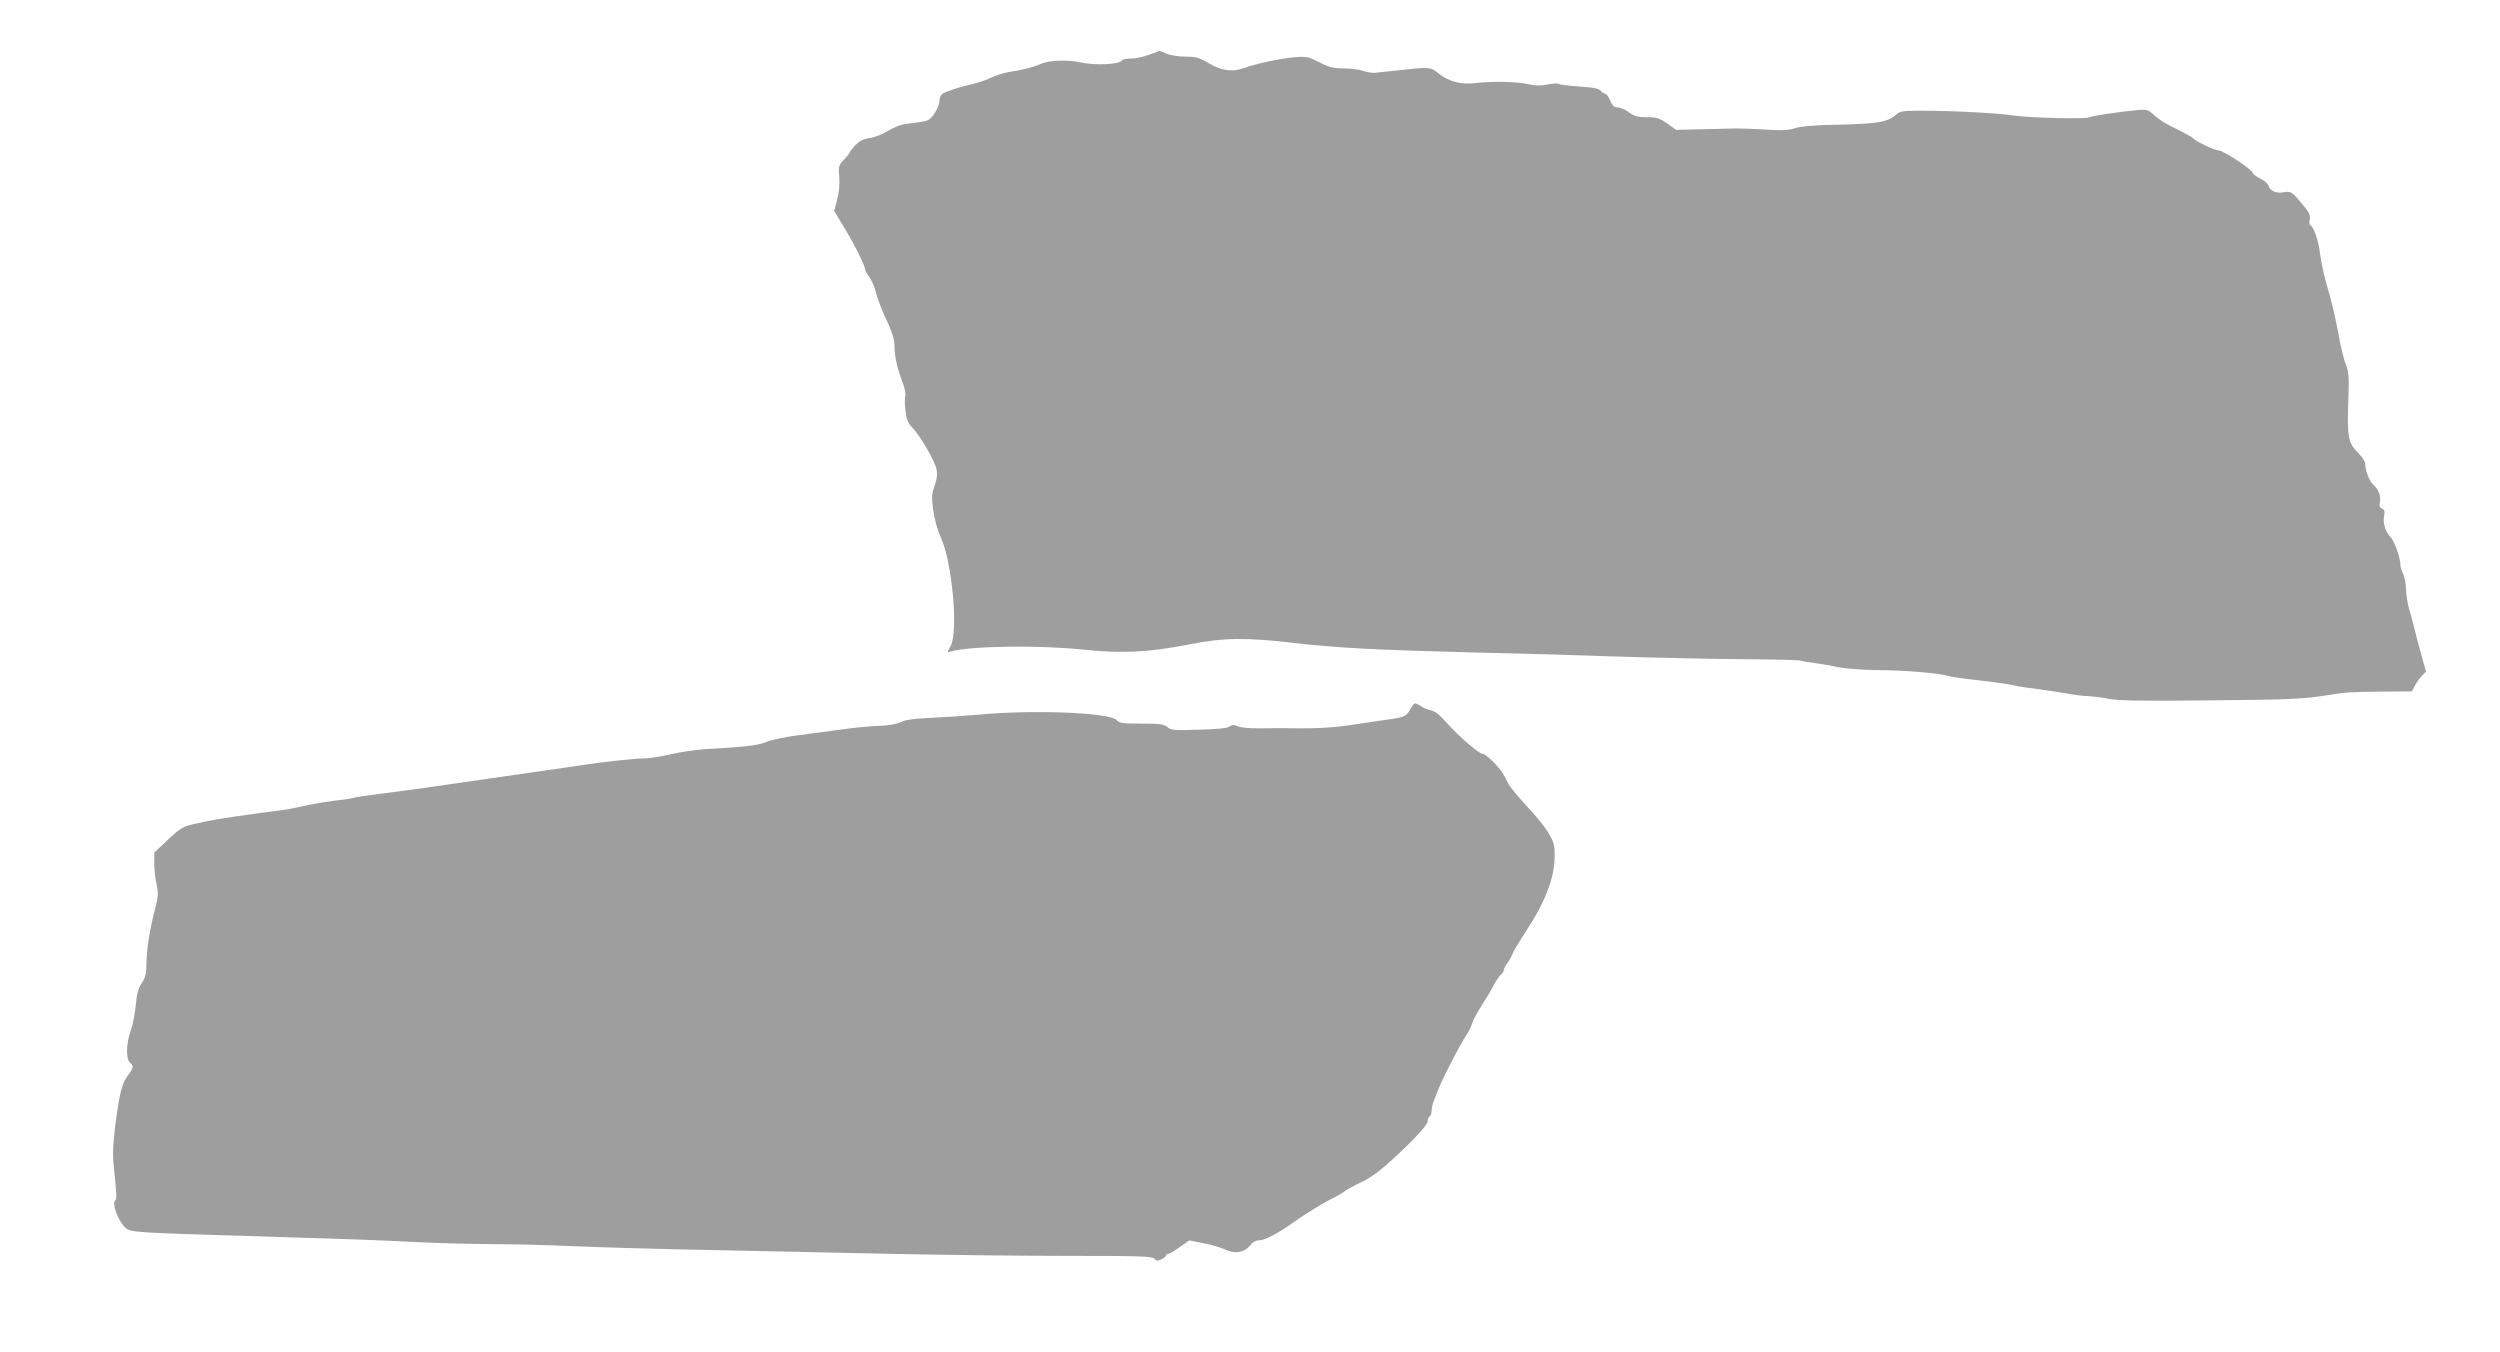
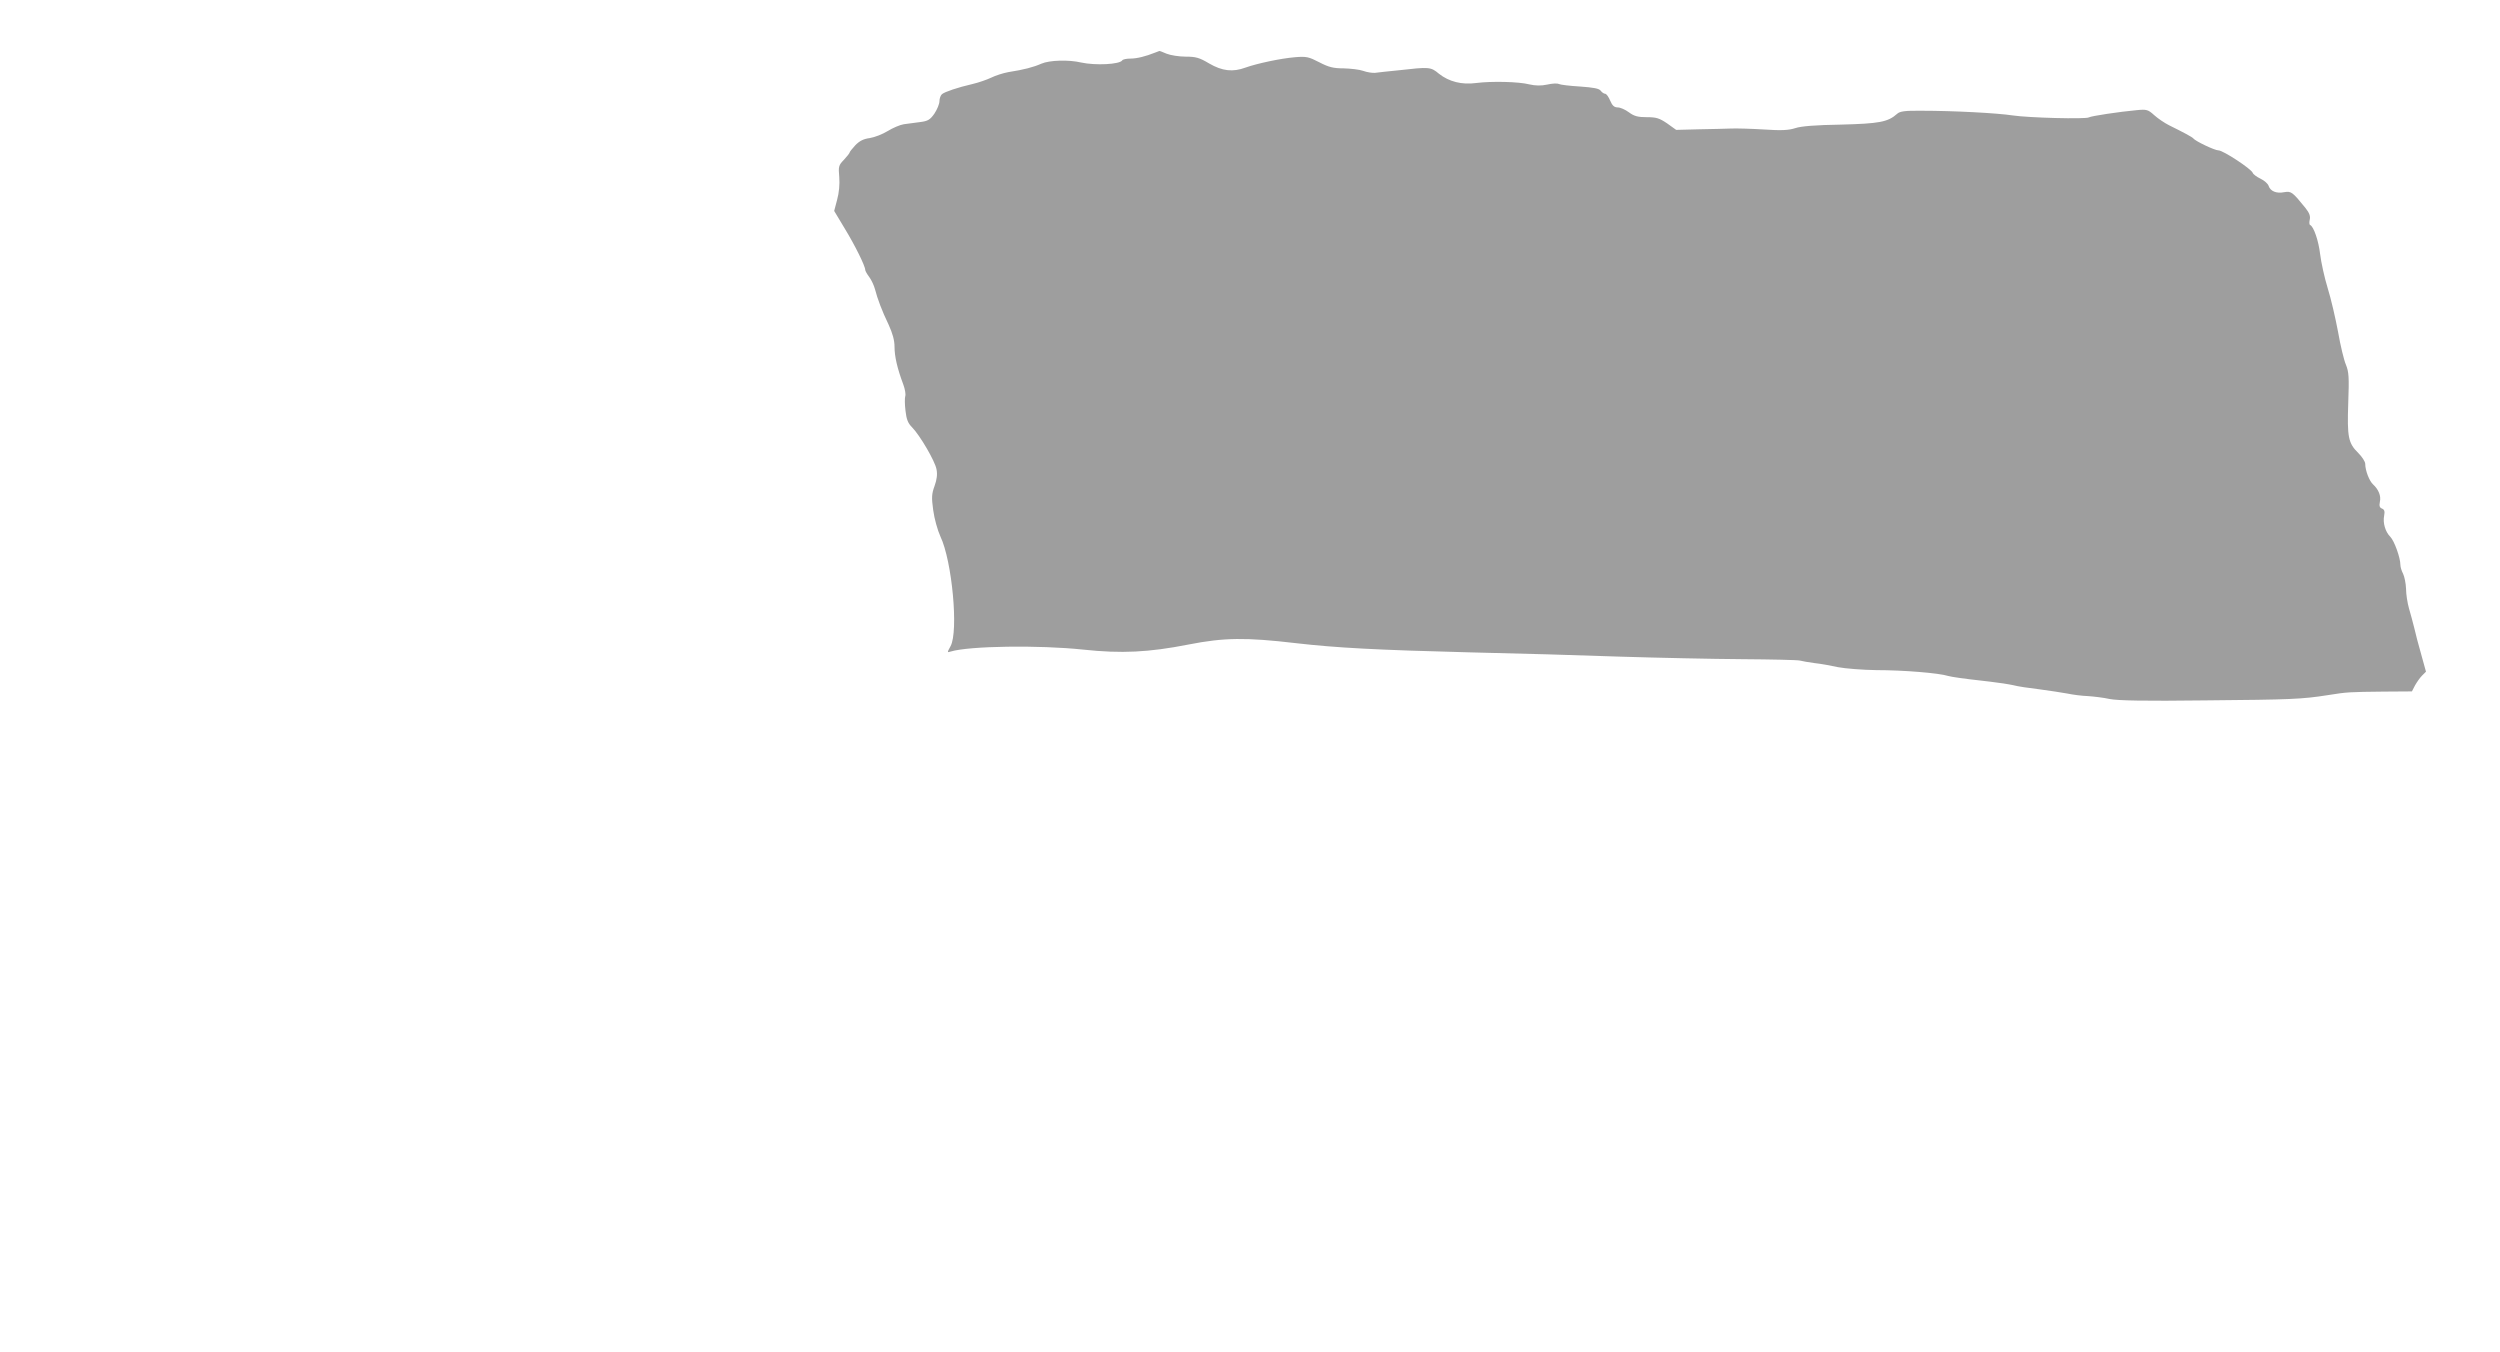
<svg xmlns="http://www.w3.org/2000/svg" version="1.0" width="1280pt" height="692pt" viewBox="0 0 1280 692" preserveAspectRatio="xMidYMid meet">
  <g transform="translate(0,692) scale(0.1,-0.1)" fill="#9e9e9e" stroke="none">
    <path d="M5915 6651 c-50 -20 -94 -31 -128 -31 -20 0 -38 -4 -41 -9 -13 -21 -138 -27 -211 -11 -63 15 -162 12 -203 -6 -41 -18 -90 -31 -168 -43 -28 -5 -68 -18 -90 -29 -21 -10 -64 -25 -94 -32 -78 -18 -142 -40 -157 -52 -7 -6 -13 -22 -13 -36 0 -14 -12 -43 -26 -64 -22 -31 -33 -38 -73 -43 -25 -3 -63 -8 -83 -11 -20 -3 -57 -19 -83 -35 -26 -16 -67 -32 -92 -36 -32 -4 -53 -15 -74 -37 -16 -17 -29 -34 -29 -37 0 -3 -13 -20 -29 -37 -27 -28 -29 -34 -24 -89 3 -36 -1 -80 -11 -116 l-15 -57 54 -90 c52 -85 105 -192 105 -212 0 -5 9 -21 21 -37 11 -15 24 -43 29 -62 13 -50 35 -109 70 -182 20 -44 30 -79 30 -113 0 -49 14 -110 45 -193 9 -24 13 -51 10 -59 -3 -8 -3 -42 1 -74 5 -46 13 -65 34 -86 40 -41 117 -172 125 -215 5 -25 2 -52 -10 -85 -15 -41 -16 -59 -7 -124 6 -44 22 -102 37 -135 60 -126 93 -486 52 -561 -18 -33 -18 -34 0 -28 96 29 453 34 679 10 196 -21 336 -14 539 26 183 36 294 37 550 7 208 -24 417 -35 887 -47 232 -5 581 -15 773 -22 193 -6 474 -12 625 -13 151 -1 284 -4 295 -7 11 -3 45 -9 75 -13 30 -3 85 -13 121 -21 37 -7 125 -14 195 -15 141 0 322 -15 369 -30 17 -5 89 -15 162 -23 73 -8 149 -19 170 -24 21 -6 81 -15 133 -21 52 -7 118 -17 145 -22 28 -6 75 -12 105 -13 30 -2 81 -8 112 -15 41 -8 176 -11 490 -7 440 4 493 6 627 27 99 16 110 16 283 18 l147 1 16 31 c9 16 25 39 36 50 l20 20 -24 87 c-14 48 -30 110 -36 137 -7 28 -19 73 -27 100 -8 28 -15 73 -15 100 -1 28 -8 62 -15 77 -8 15 -14 35 -14 46 0 36 -31 123 -52 144 -25 25 -39 71 -31 109 4 21 1 30 -11 35 -13 5 -15 14 -11 35 7 30 -7 63 -35 89 -19 17 -40 71 -40 105 0 11 -16 36 -35 55 -52 51 -58 81 -52 257 5 133 3 159 -12 196 -10 23 -28 98 -40 167 -13 69 -36 170 -53 224 -17 55 -34 134 -39 175 -8 69 -33 141 -51 149 -5 2 -5 14 -2 28 4 17 -2 34 -22 59 -67 83 -73 87 -109 81 -40 -8 -71 5 -80 33 -3 10 -22 27 -41 36 -19 9 -38 23 -40 30 -8 21 -152 115 -175 115 -20 0 -118 47 -129 61 -5 7 -50 31 -125 68 -22 11 -56 34 -75 51 -32 29 -39 31 -90 26 -88 -8 -234 -30 -245 -37 -15 -10 -311 -2 -390 10 -77 12 -301 24 -467 24 -86 1 -111 -3 -125 -16 -47 -42 -92 -50 -288 -55 -128 -2 -204 -8 -233 -18 -34 -11 -71 -13 -160 -7 -65 4 -139 6 -167 5 -27 -1 -103 -3 -167 -4 l-116 -3 -46 33 c-40 27 -55 32 -104 32 -46 0 -65 5 -92 25 -19 14 -44 25 -57 25 -18 0 -28 9 -39 35 -8 19 -19 35 -26 35 -6 0 -16 7 -22 15 -8 12 -37 17 -106 22 -52 3 -101 9 -109 13 -7 4 -34 3 -59 -3 -32 -7 -61 -6 -92 1 -54 14 -193 17 -272 7 -74 -10 -139 7 -190 47 -43 36 -49 36 -208 18 -52 -5 -106 -11 -120 -13 -14 -1 -41 3 -60 10 -19 7 -64 12 -100 13 -53 0 -77 6 -125 31 -54 28 -66 31 -125 26 -73 -6 -194 -32 -253 -53 -65 -24 -119 -18 -186 21 -50 30 -69 35 -121 35 -33 0 -77 7 -97 15 -19 8 -36 15 -37 14 0 0 -10 -4 -21 -8z" />
-     <path d="M7219 3286 c-22 -37 -25 -38 -154 -56 -44 -6 -123 -18 -176 -26 -55 -8 -151 -14 -225 -13 -71 1 -167 1 -213 0 -47 -1 -96 3 -112 10 -23 9 -32 9 -44 -1 -9 -8 -66 -14 -156 -16 -126 -4 -144 -3 -161 13 -17 15 -39 18 -134 18 -94 0 -115 3 -126 17 -30 40 -436 56 -718 28 -58 -5 -161 -12 -229 -15 -86 -4 -134 -10 -159 -22 -21 -10 -64 -18 -106 -19 -39 -1 -125 -9 -191 -18 -66 -9 -171 -23 -232 -31 -62 -8 -134 -23 -160 -34 -45 -18 -100 -25 -318 -37 -44 -3 -120 -14 -170 -26 -49 -11 -108 -20 -130 -21 -52 0 -196 -15 -315 -33 -161 -24 -227 -33 -485 -70 -137 -20 -293 -42 -345 -50 -52 -7 -151 -20 -218 -29 -68 -8 -127 -17 -132 -20 -4 -2 -46 -9 -94 -14 -47 -6 -114 -17 -149 -25 -34 -8 -80 -17 -102 -21 -22 -3 -89 -12 -150 -20 -157 -21 -230 -33 -313 -52 -66 -15 -78 -22 -142 -82 l-70 -66 0 -57 c0 -31 5 -79 12 -107 9 -42 8 -61 -5 -113 -29 -107 -47 -220 -47 -289 0 -53 -5 -73 -24 -102 -18 -26 -26 -55 -31 -114 -4 -43 -15 -102 -26 -131 -23 -64 -25 -144 -4 -162 21 -17 19 -28 -10 -66 -30 -40 -42 -84 -64 -249 -12 -96 -15 -151 -9 -210 15 -148 17 -175 9 -180 -21 -12 14 -108 51 -141 26 -24 43 -25 683 -44 456 -14 612 -19 815 -30 96 -5 267 -9 380 -10 113 0 295 -5 405 -10 110 -5 430 -15 710 -20 281 -6 704 -15 940 -20 237 -5 631 -10 876 -10 377 0 448 -2 459 -14 9 -12 17 -13 36 -4 13 6 24 15 24 20 0 4 5 8 11 8 7 0 33 16 60 35 l48 34 73 -14 c40 -8 91 -23 112 -33 49 -24 98 -15 127 22 13 17 30 26 49 26 25 0 95 36 160 83 62 44 159 105 202 126 26 12 57 30 70 40 13 10 50 31 83 46 70 33 123 76 252 202 56 55 93 100 93 112 0 11 5 23 10 26 6 3 10 17 10 29 0 22 10 51 46 136 25 58 106 213 131 249 13 19 26 46 30 60 3 14 25 55 48 91 23 36 52 83 63 106 11 22 28 46 36 53 9 8 16 19 16 26 0 7 8 23 19 36 10 13 21 34 25 45 4 12 35 64 69 116 100 152 147 275 147 388 0 54 -5 70 -34 119 -19 31 -69 92 -111 136 -41 44 -82 94 -91 110 -8 17 -21 41 -28 53 -21 36 -88 102 -104 102 -19 0 -120 87 -182 156 -42 48 -64 64 -91 69 -12 2 -32 11 -45 20 -31 20 -32 20 -55 -19z" />
  </g>
</svg>